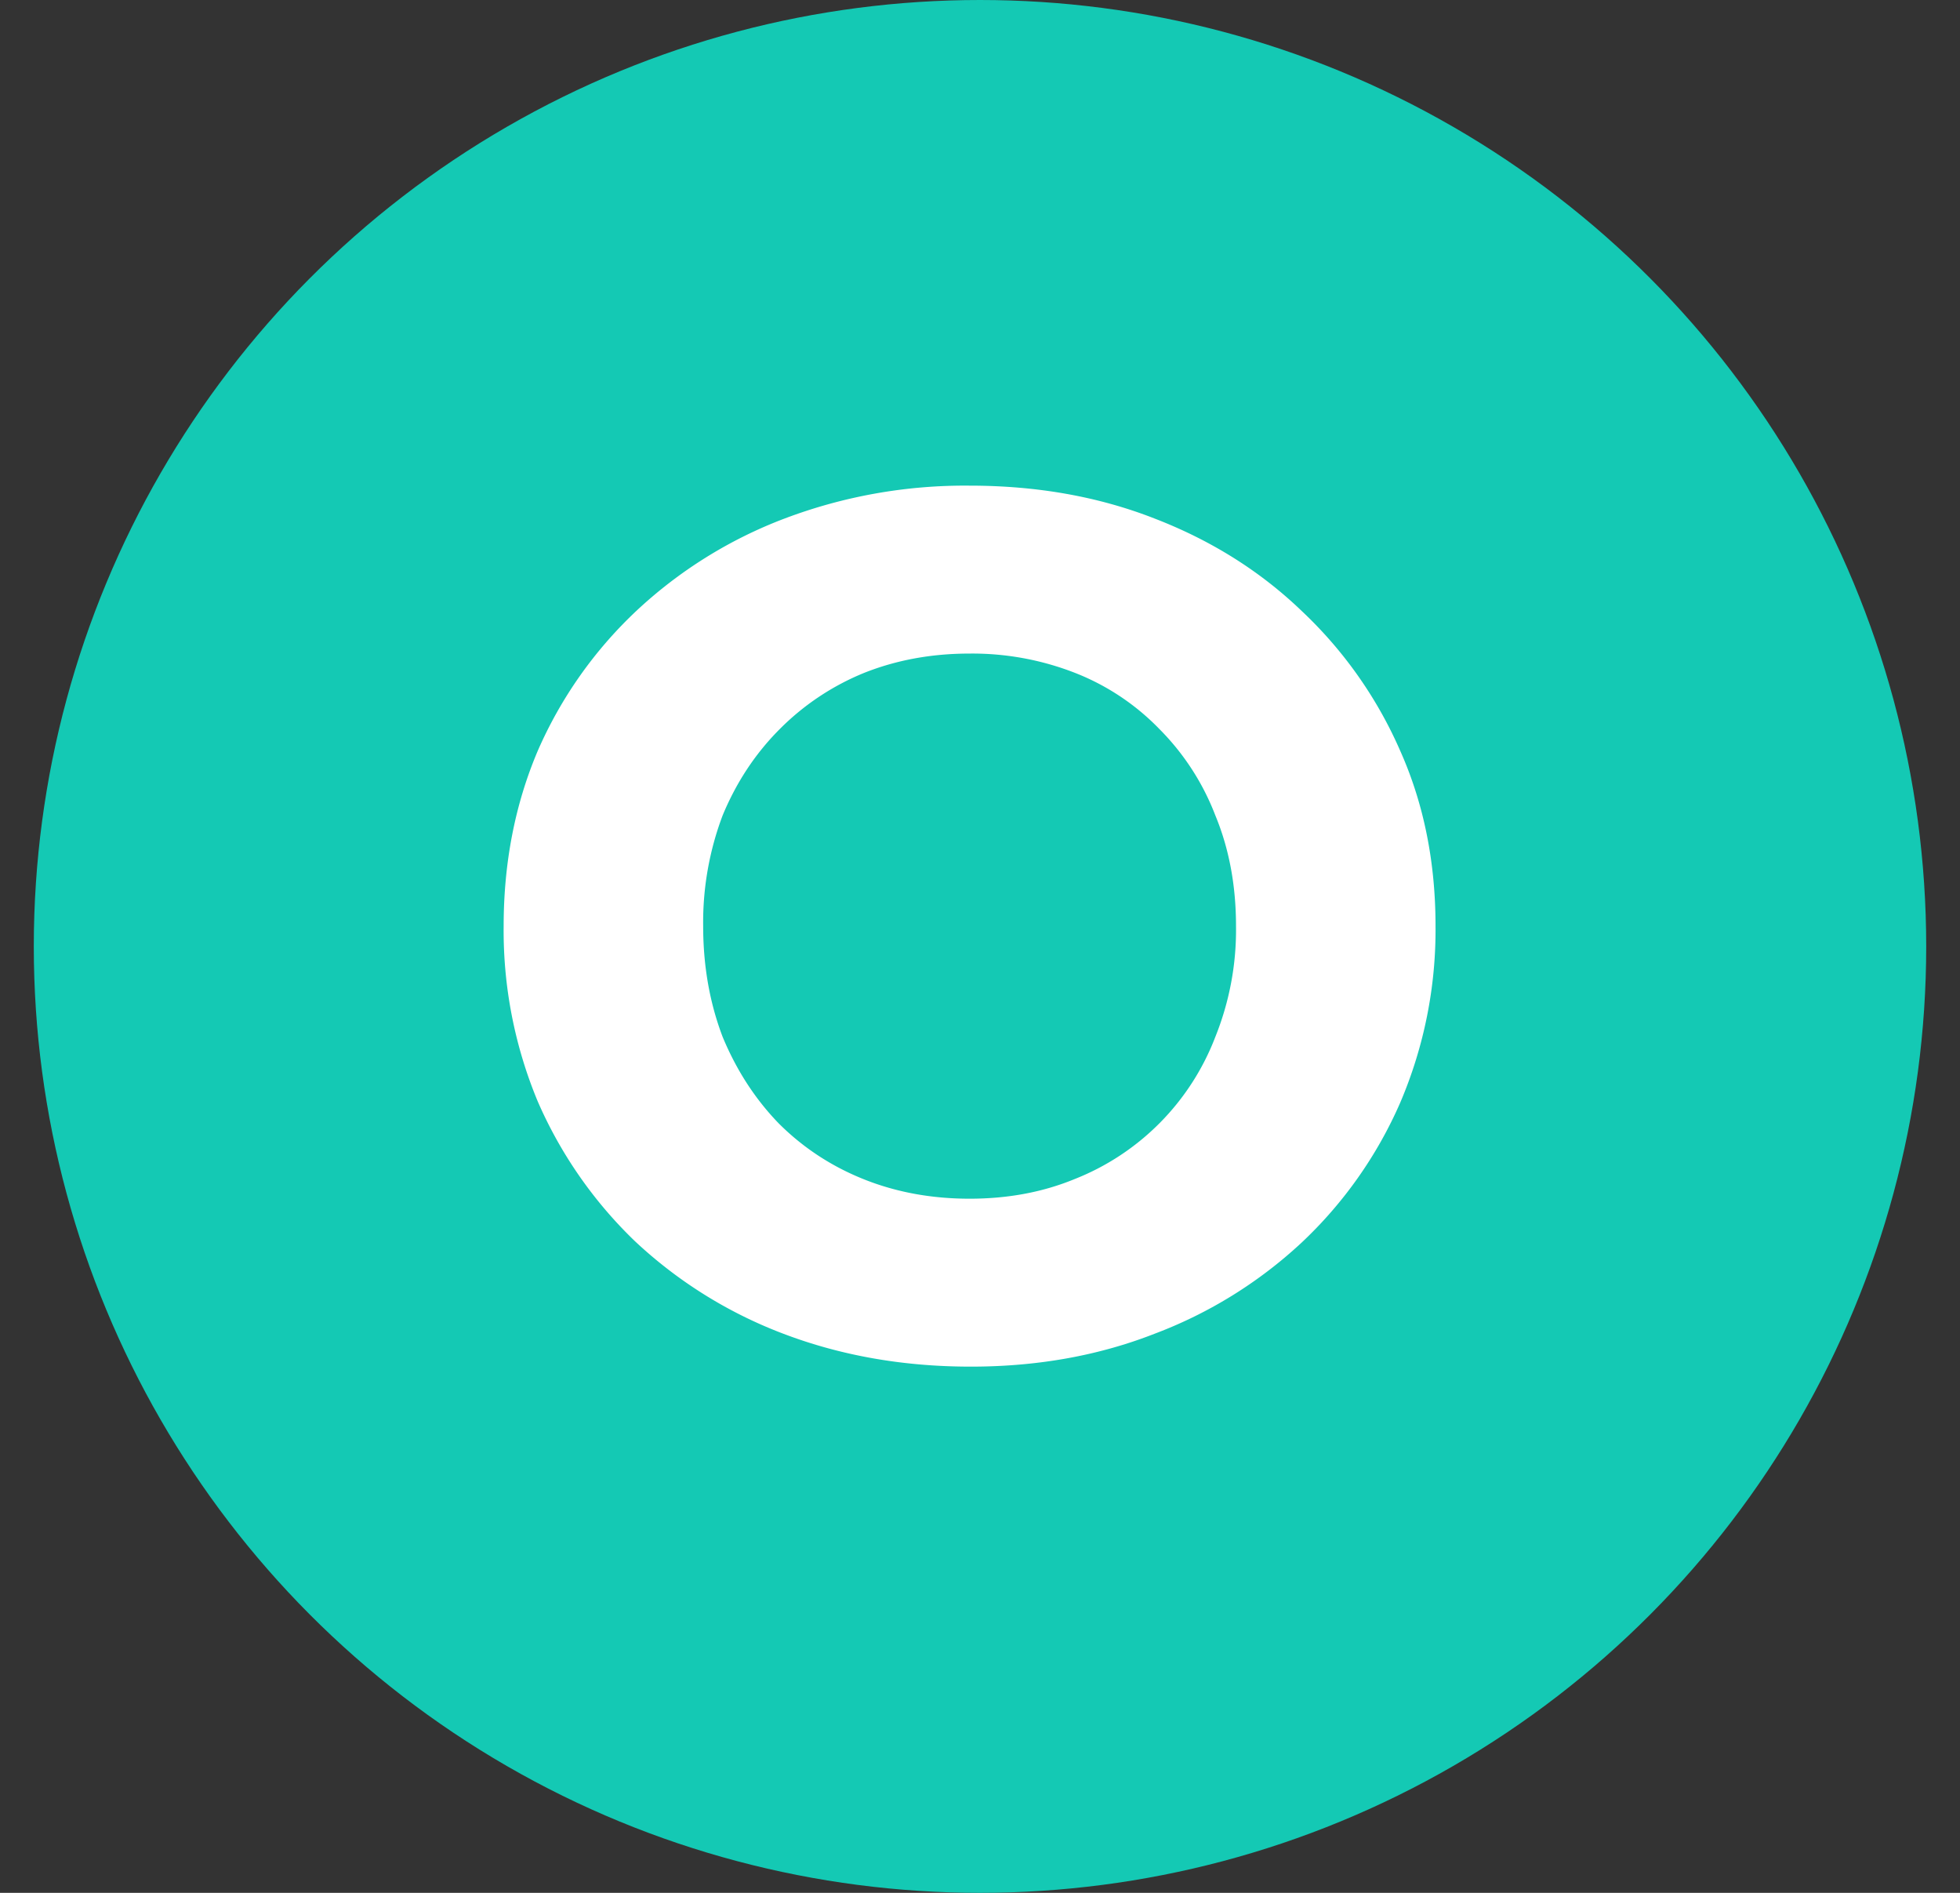
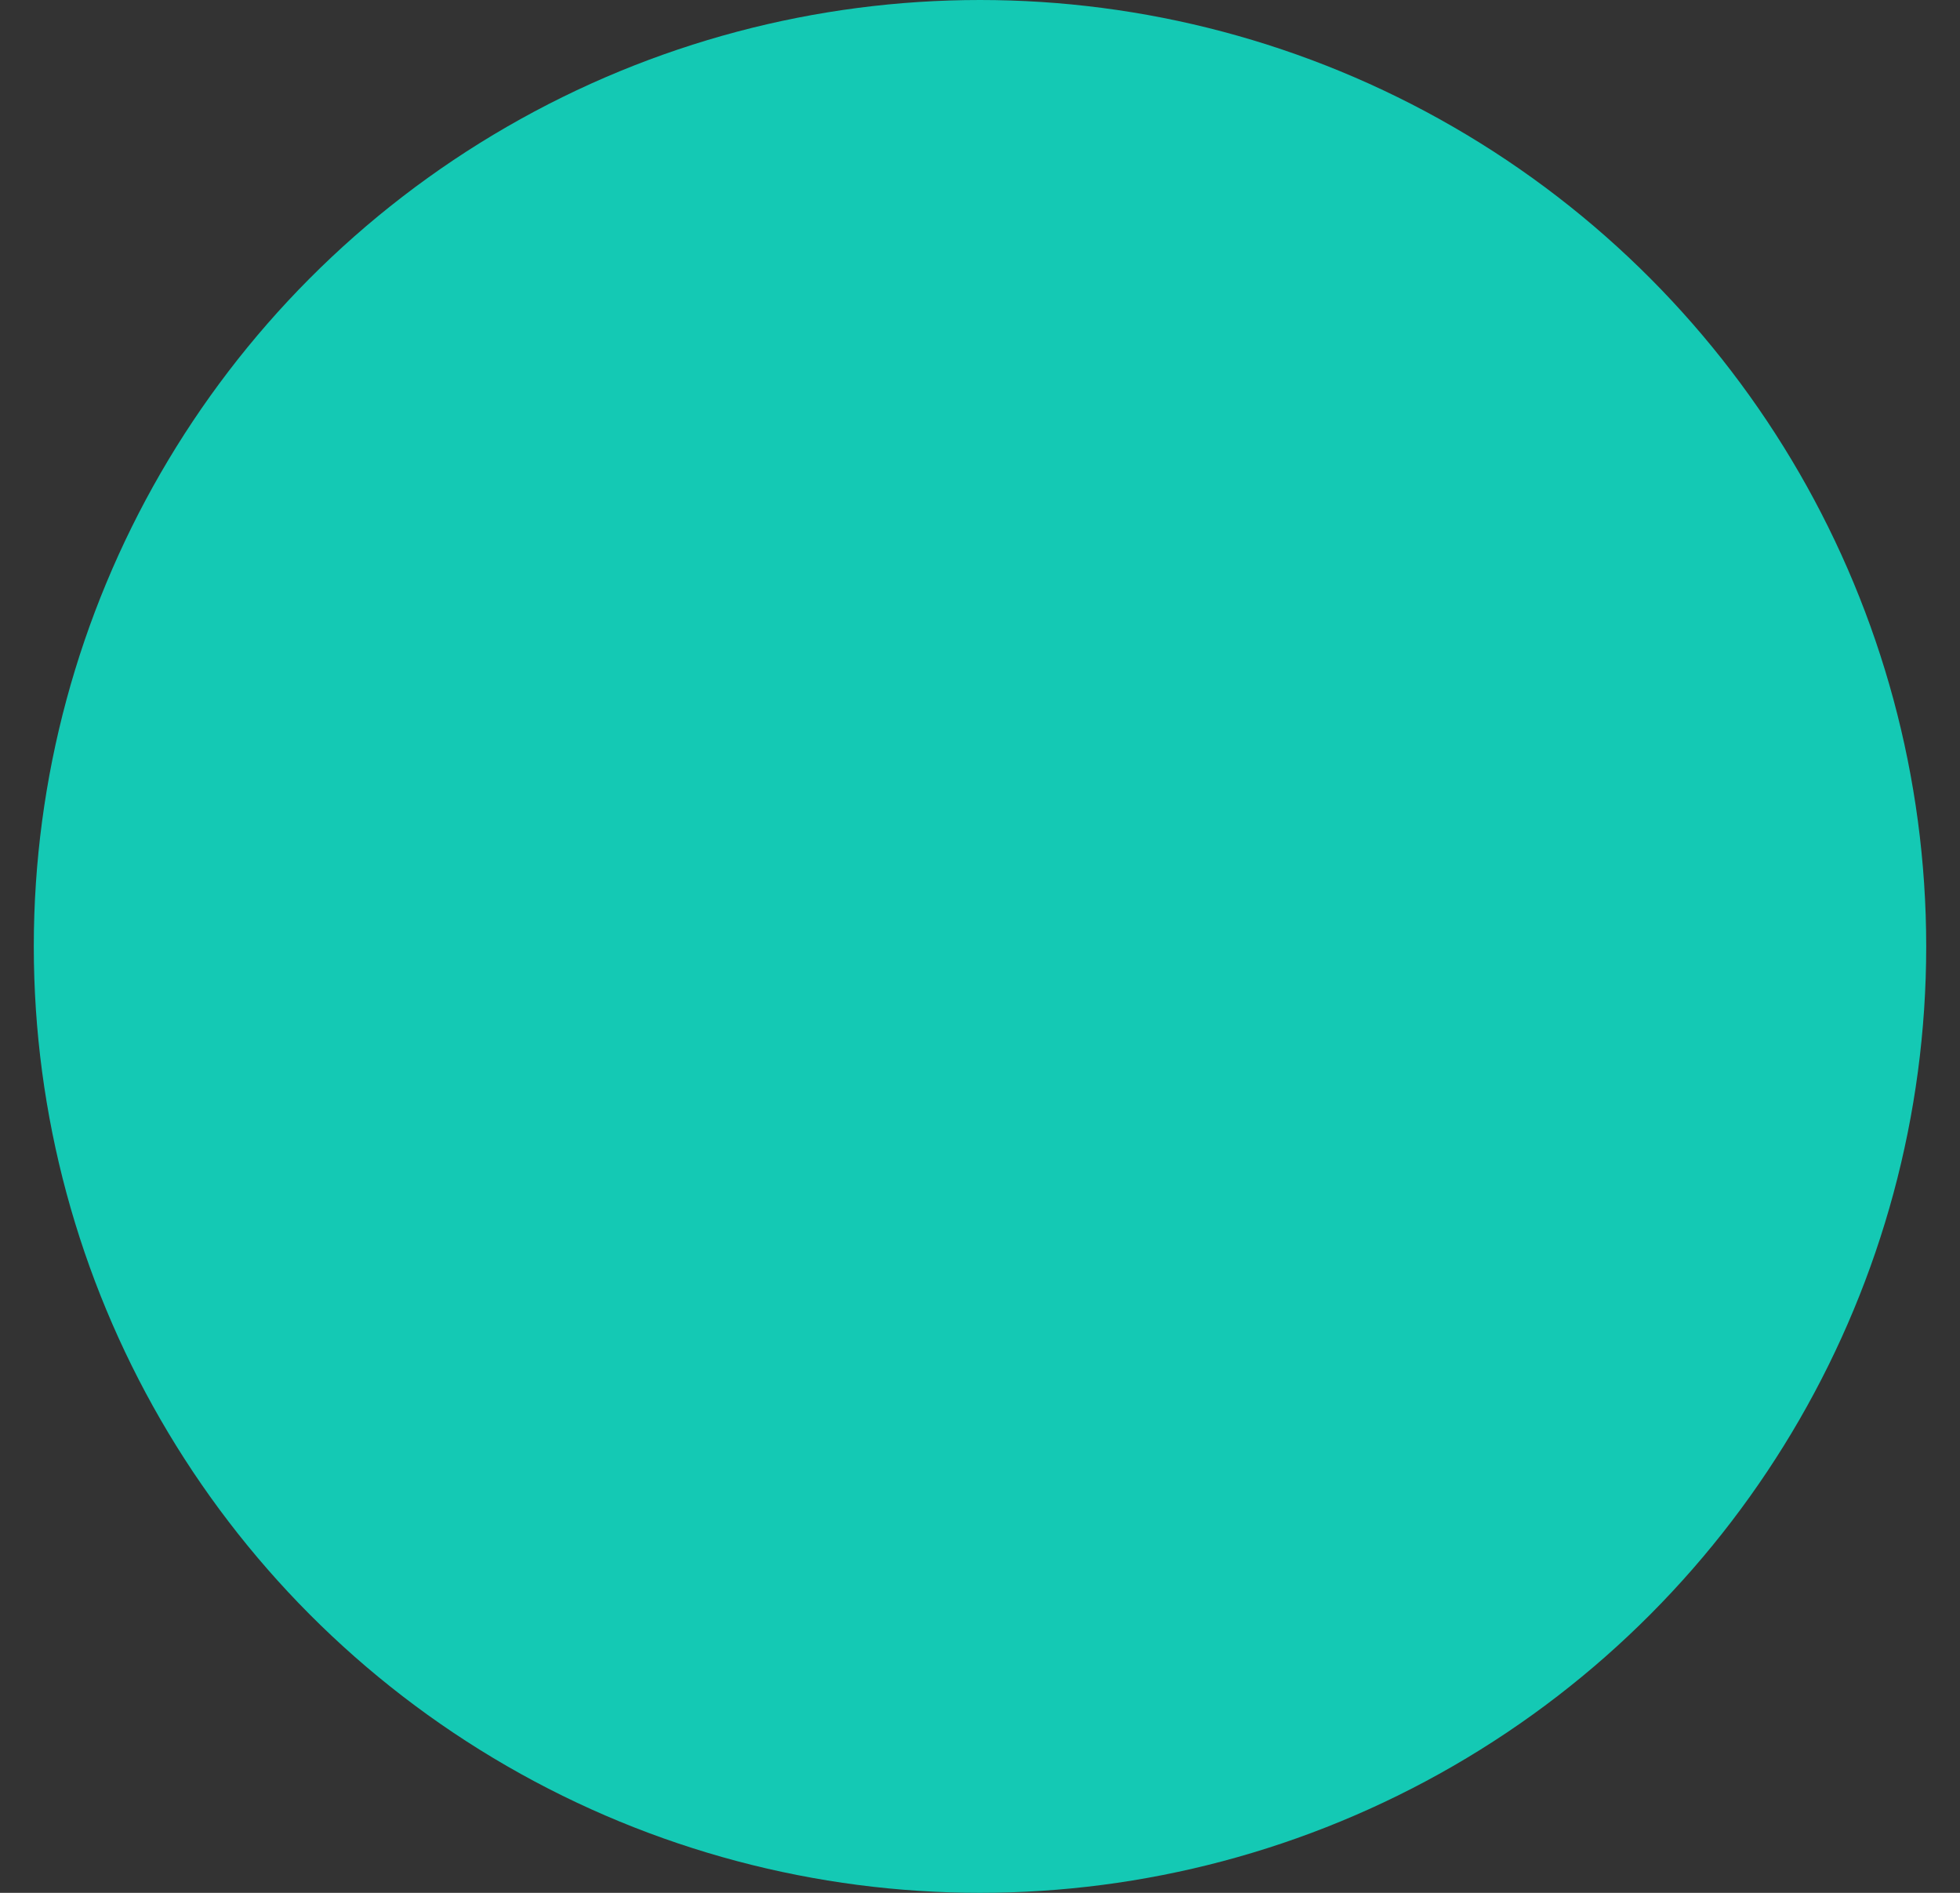
<svg xmlns="http://www.w3.org/2000/svg" width="29" height="28" fill="none">
  <rect width="100%" height="100%" fill="#333333" stroke="none" />
  <circle cx="14.5" cy="14" r="14" fill="#14C9B4" />
-   <path d="M14.364 20.216c-.996 0-1.92-.162-2.772-.486a6.658 6.658 0 01-2.196-1.368 6.423 6.423 0 01-1.44-2.07 6.569 6.569 0 01-.504-2.592c0-.936.168-1.8.504-2.592a6.292 6.292 0 011.458-2.07A6.658 6.658 0 0111.61 7.67a7.539 7.539 0 012.736-.486c.996 0 1.908.162 2.736.486.84.324 1.566.78 2.178 1.368a6.292 6.292 0 011.458 2.07c.348.78.522 1.644.522 2.592a6.5 6.5 0 01-.522 2.61 6.292 6.292 0 01-1.458 2.07 6.608 6.608 0 01-2.178 1.35c-.828.324-1.734.486-2.718.486zm-.018-2.484c.564 0 1.08-.096 1.548-.288a3.672 3.672 0 002.088-2.106 4.238 4.238 0 00.306-1.638c0-.6-.102-1.146-.306-1.638a3.672 3.672 0 00-.828-1.278 3.527 3.527 0 00-1.242-.828 4.178 4.178 0 00-1.566-.288c-.564 0-1.086.096-1.566.288a3.757 3.757 0 00-1.242.828c-.36.36-.642.786-.846 1.278a4.471 4.471 0 00-.288 1.638c0 .588.096 1.134.288 1.638.204.492.48.918.828 1.278.36.36.78.636 1.26.828.48.192 1.002.288 1.566.288z" fill="#fff" />
</svg>